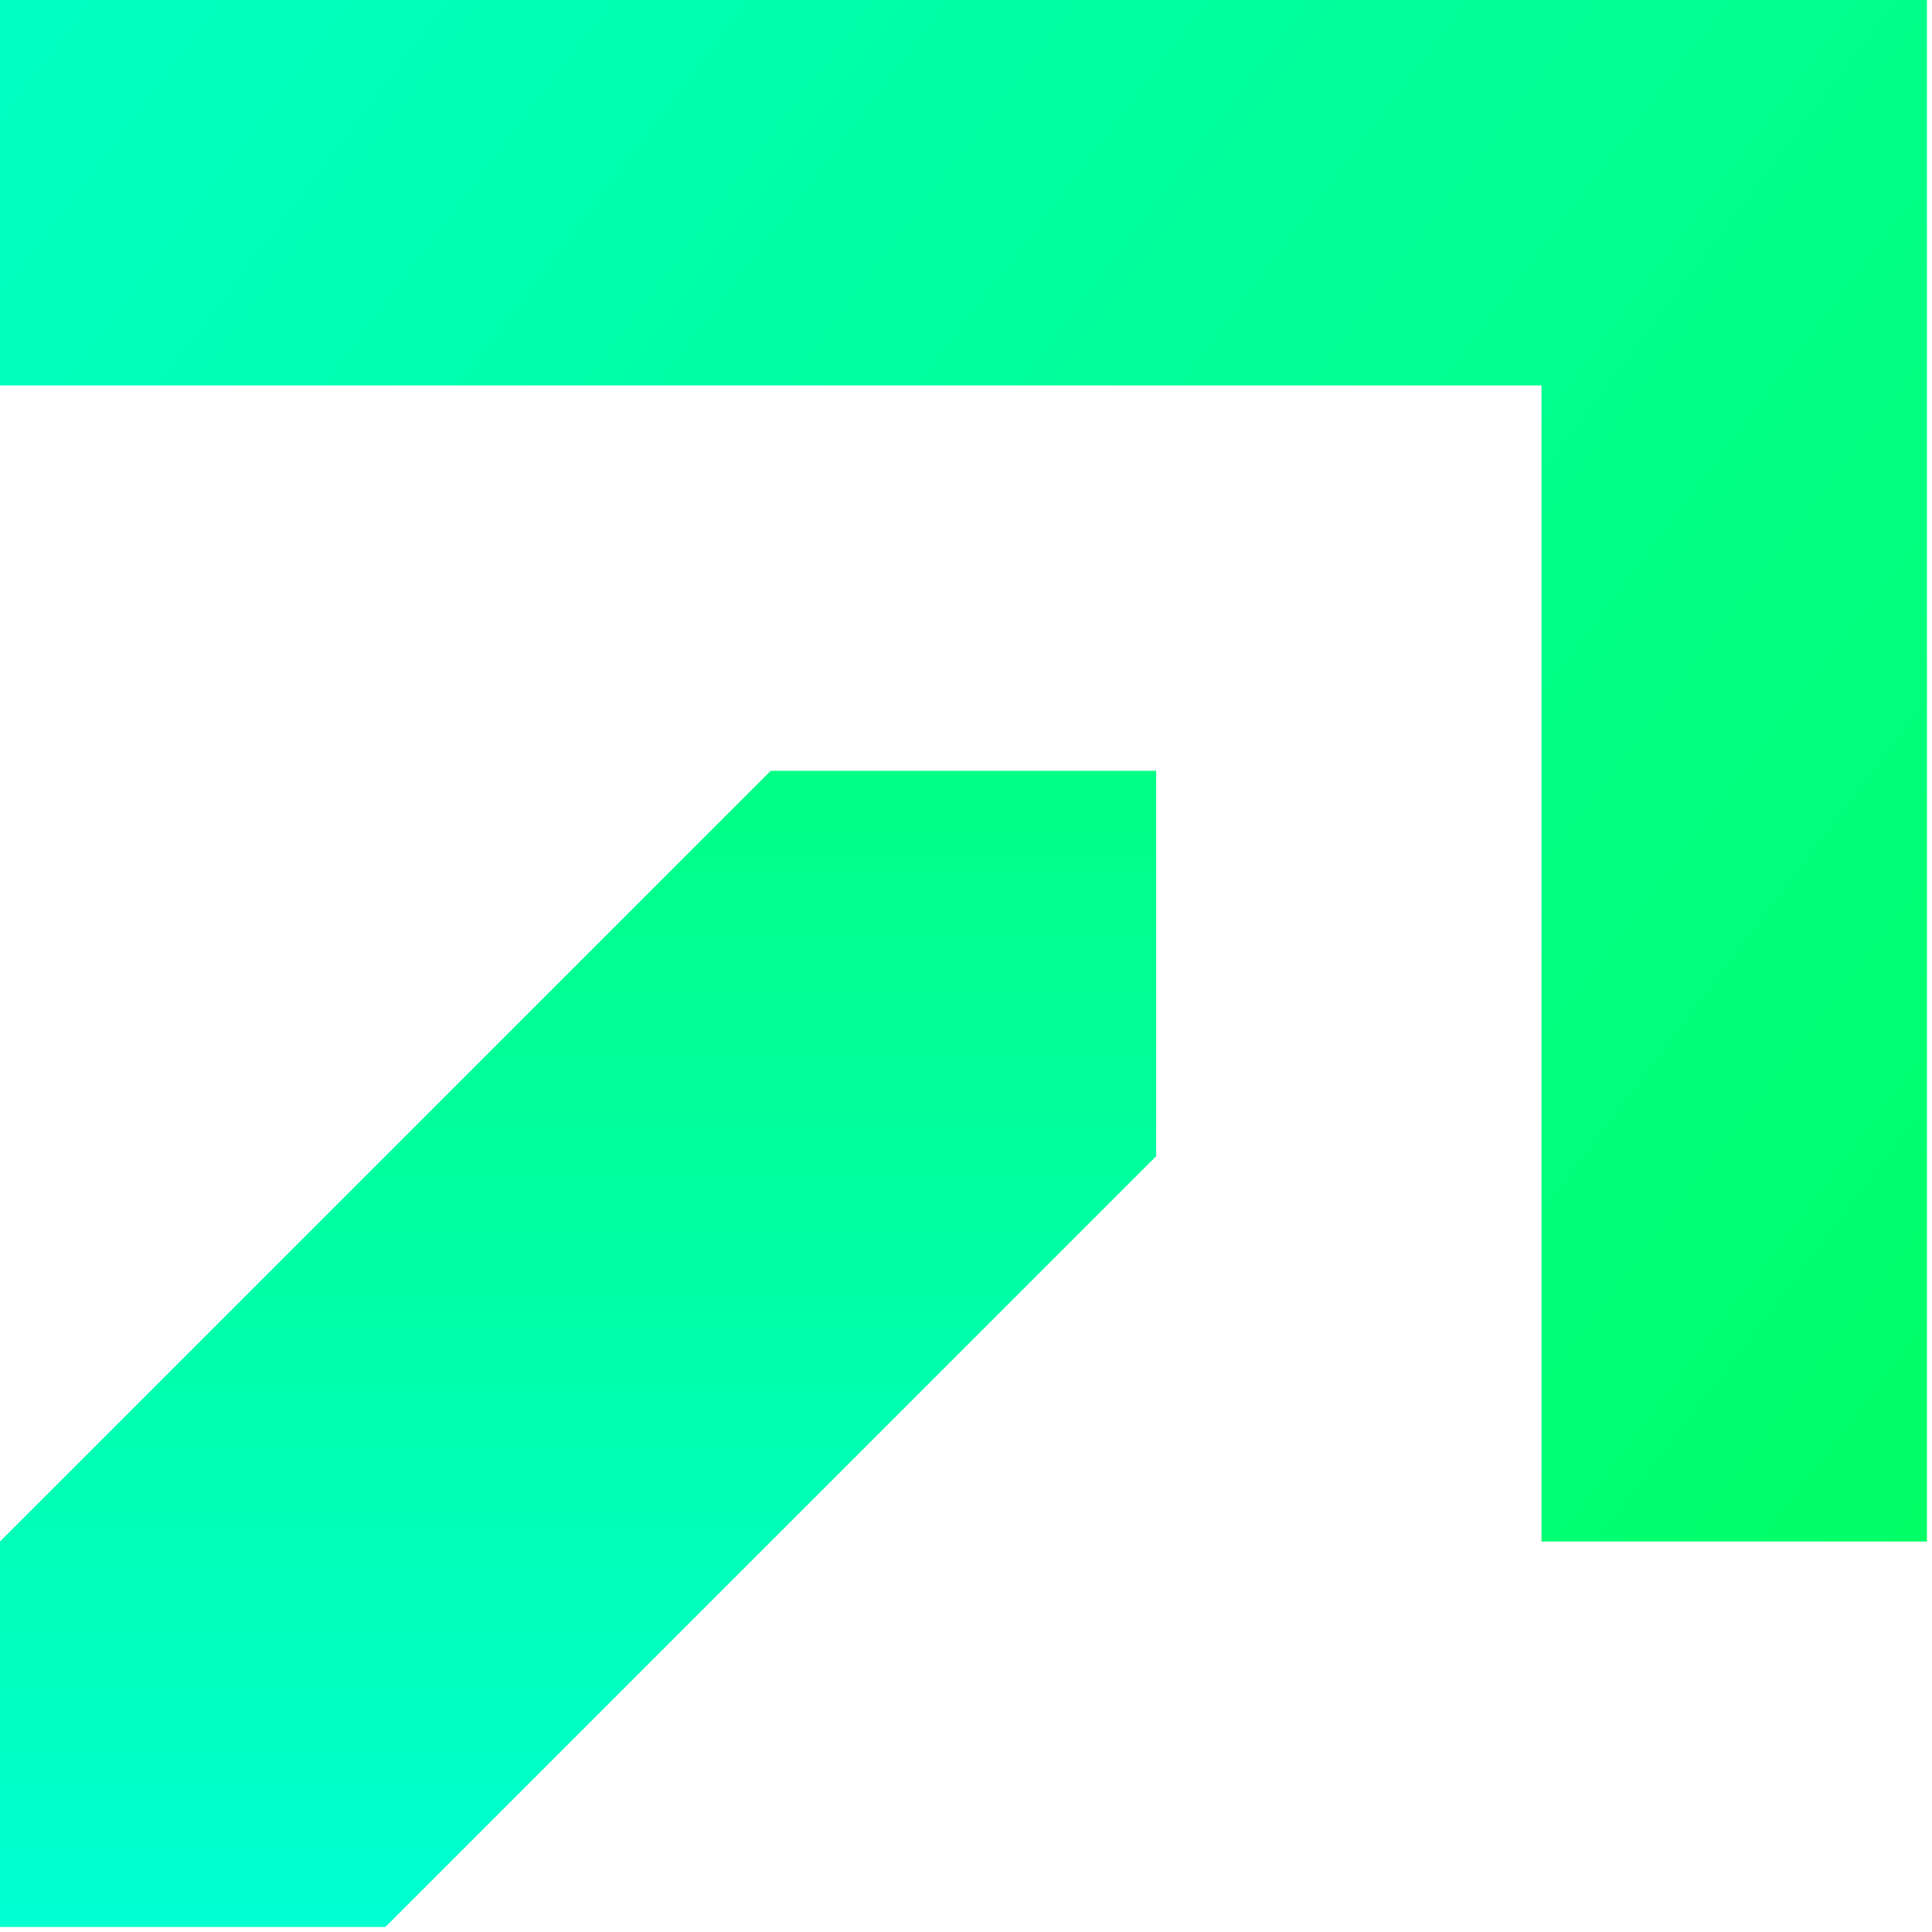
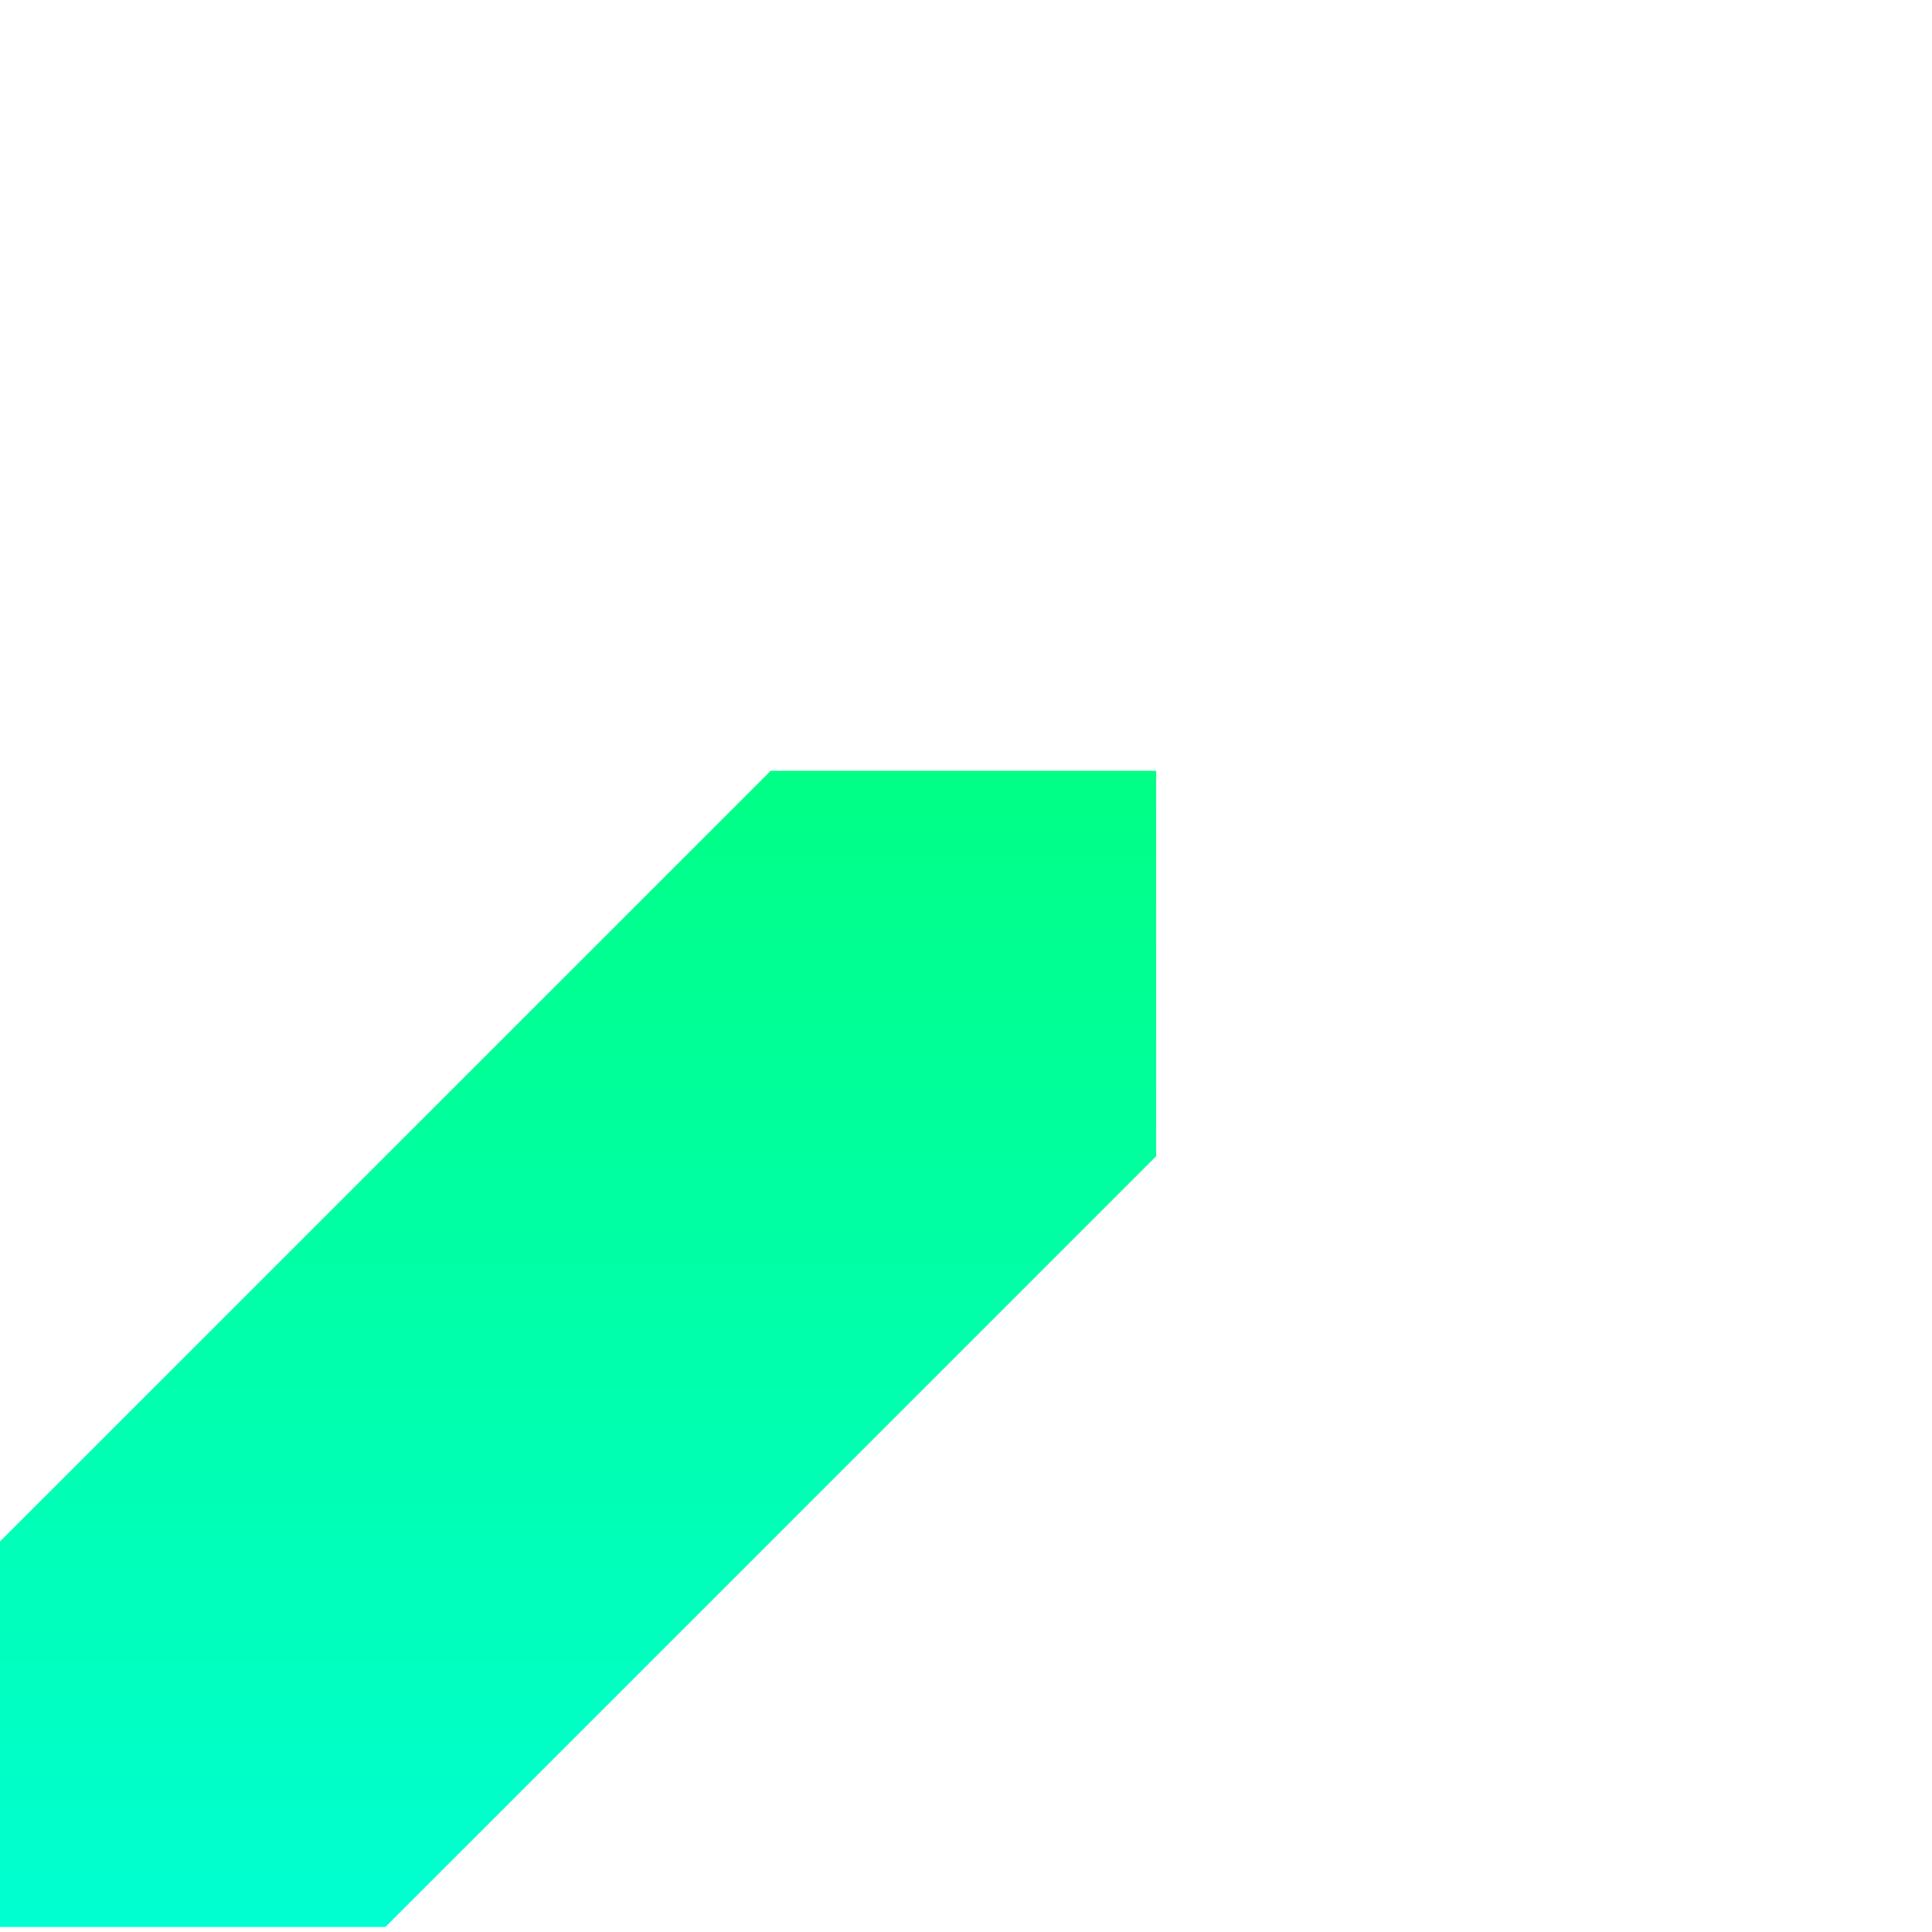
<svg xmlns="http://www.w3.org/2000/svg" width="141" height="141" viewBox="0 0 141 141" fill="none">
  <g clip-path="url(#clip0_2609_55)">
-     <path d="M112.503 0H84.379H56.252H28.127H0V28.127H28.127H56.252H84.379H112.503V56.252V112.503H140.63V56.252V28.127V0H112.503Z" fill="url(#paint0_linear_2609_55)" style="mix-blend-mode:darken" />
    <path d="M0 112.503V140.63H28.127L84.379 84.379V56.252H56.252L0 112.503Z" fill="url(#paint1_linear_2609_55)" />
  </g>
  <defs>
    <linearGradient id="paint0_linear_2609_55" x1="4.13566e-07" y1="7" x2="141" y2="113" gradientUnits="userSpaceOnUse">
      <stop stop-color="#00FFC2" />
      <stop offset="1" stop-color="#00FF66" />
    </linearGradient>
    <linearGradient id="paint1_linear_2609_55" x1="42.189" y1="56.252" x2="42.189" y2="140.63" gradientUnits="userSpaceOnUse">
      <stop stop-color="#00FF85" />
      <stop offset="1" stop-color="#00FFD1" />
    </linearGradient>
    <clipPath id="clip0_2609_55">
      <rect width="140.63" height="140.63" fill="white" />
    </clipPath>
  </defs>
</svg>